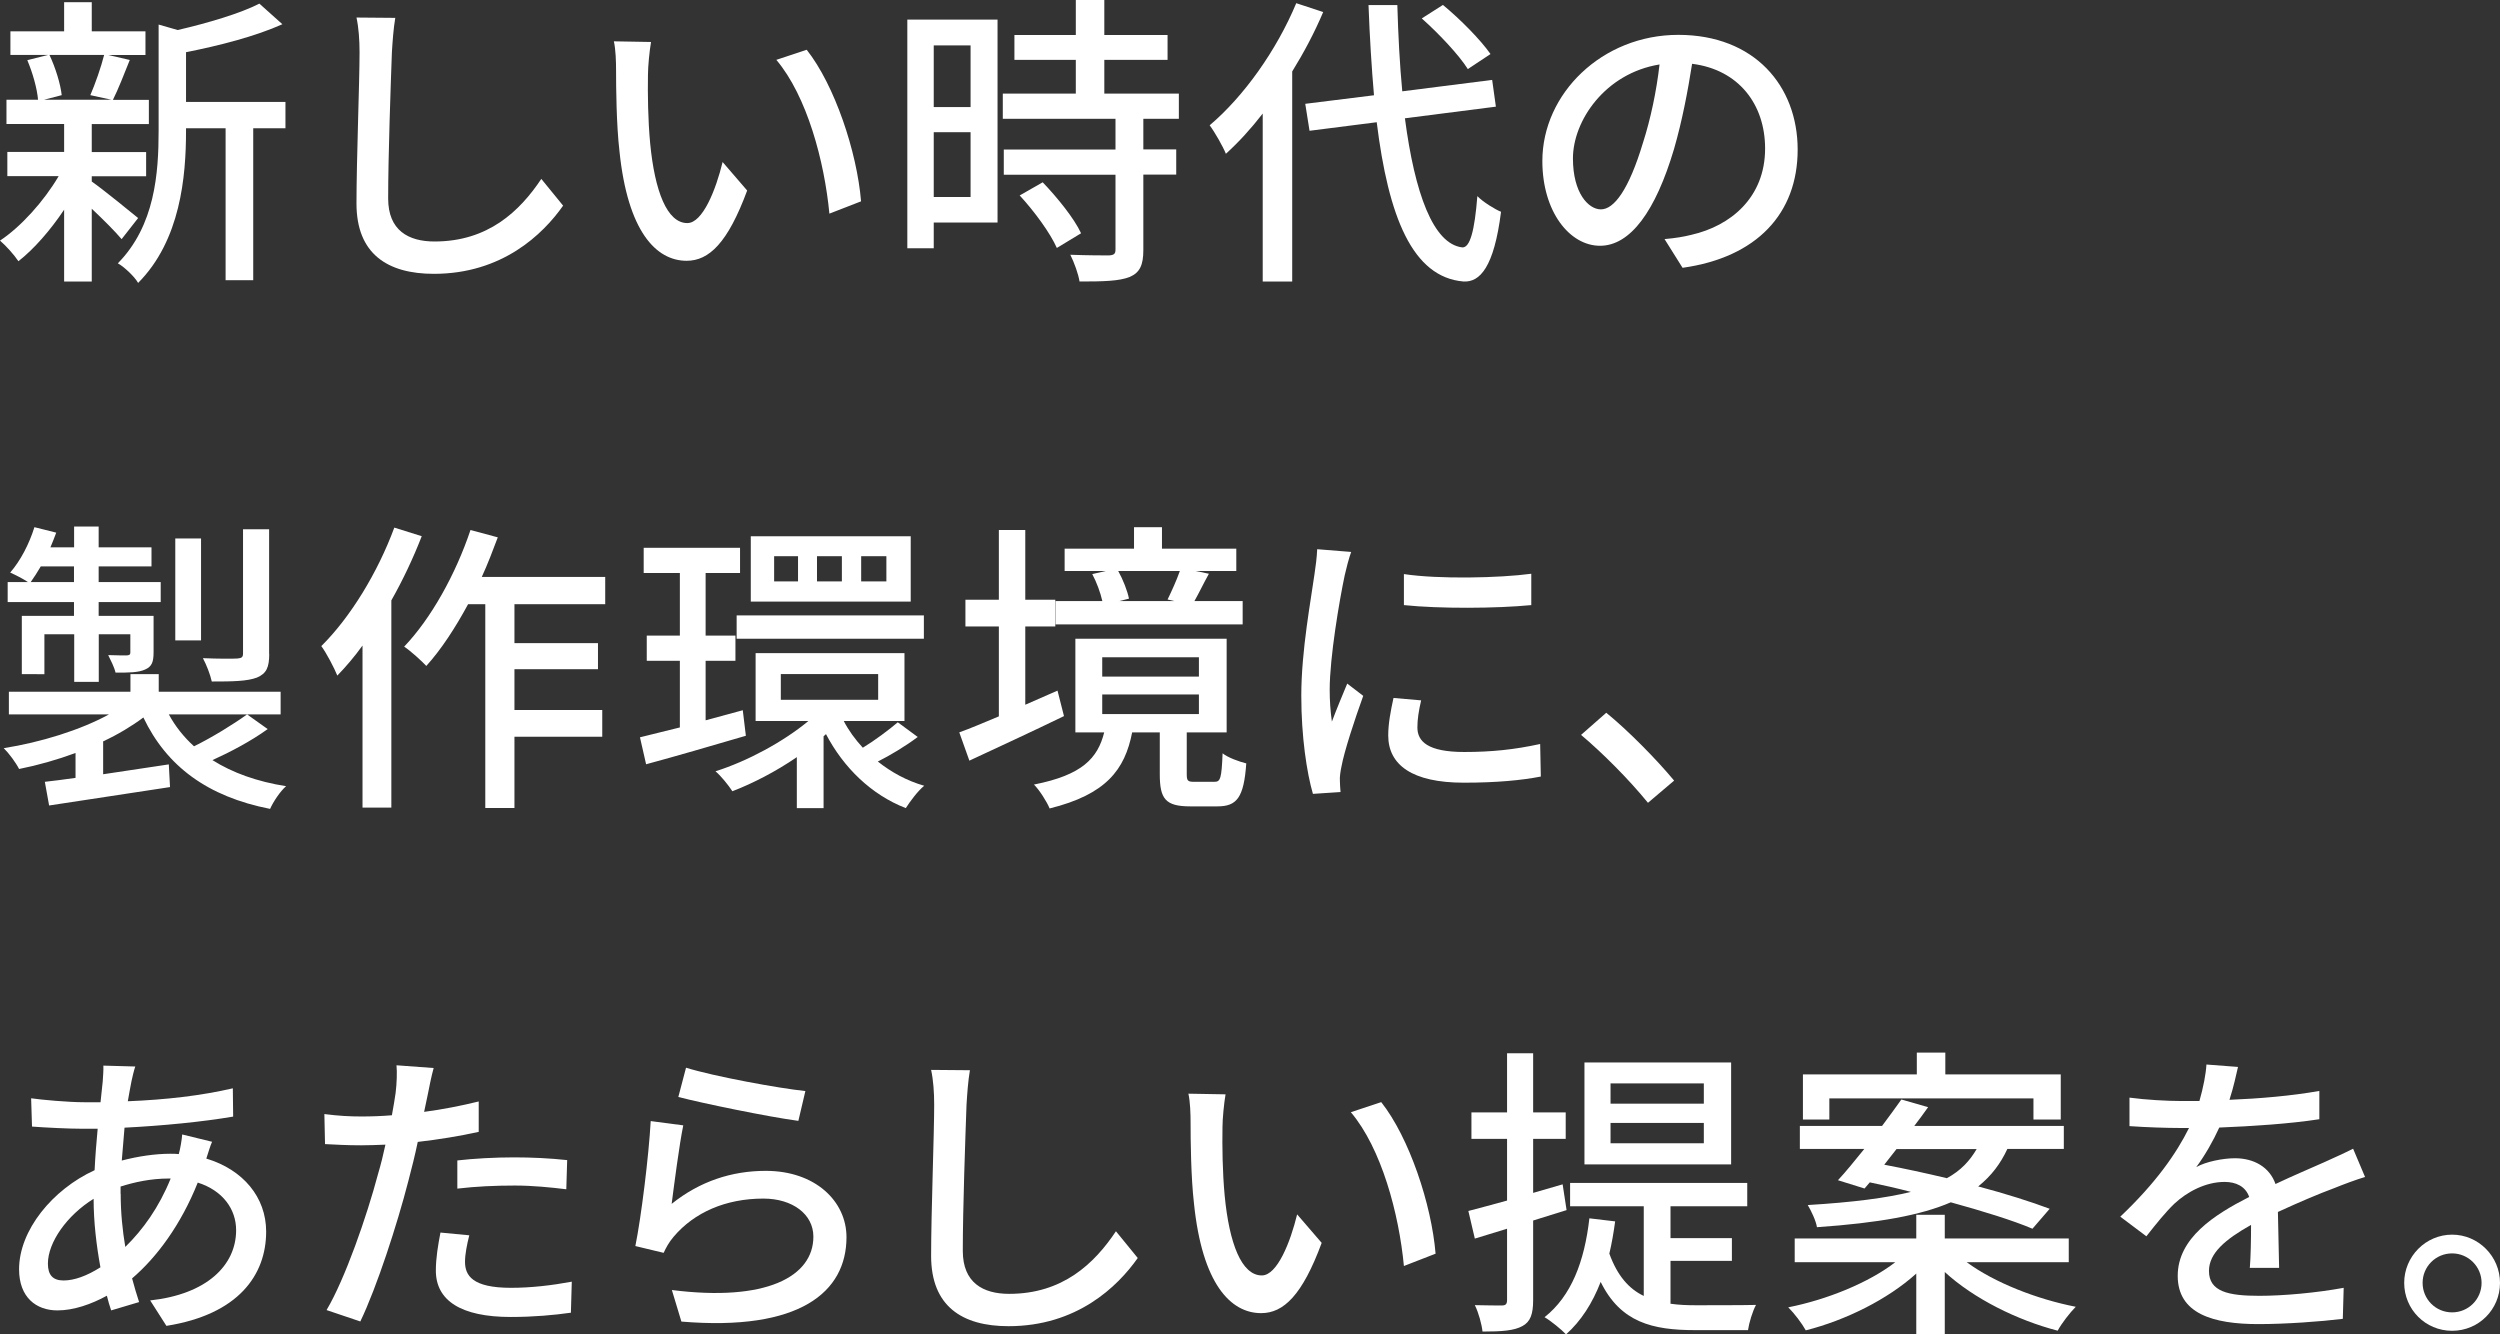
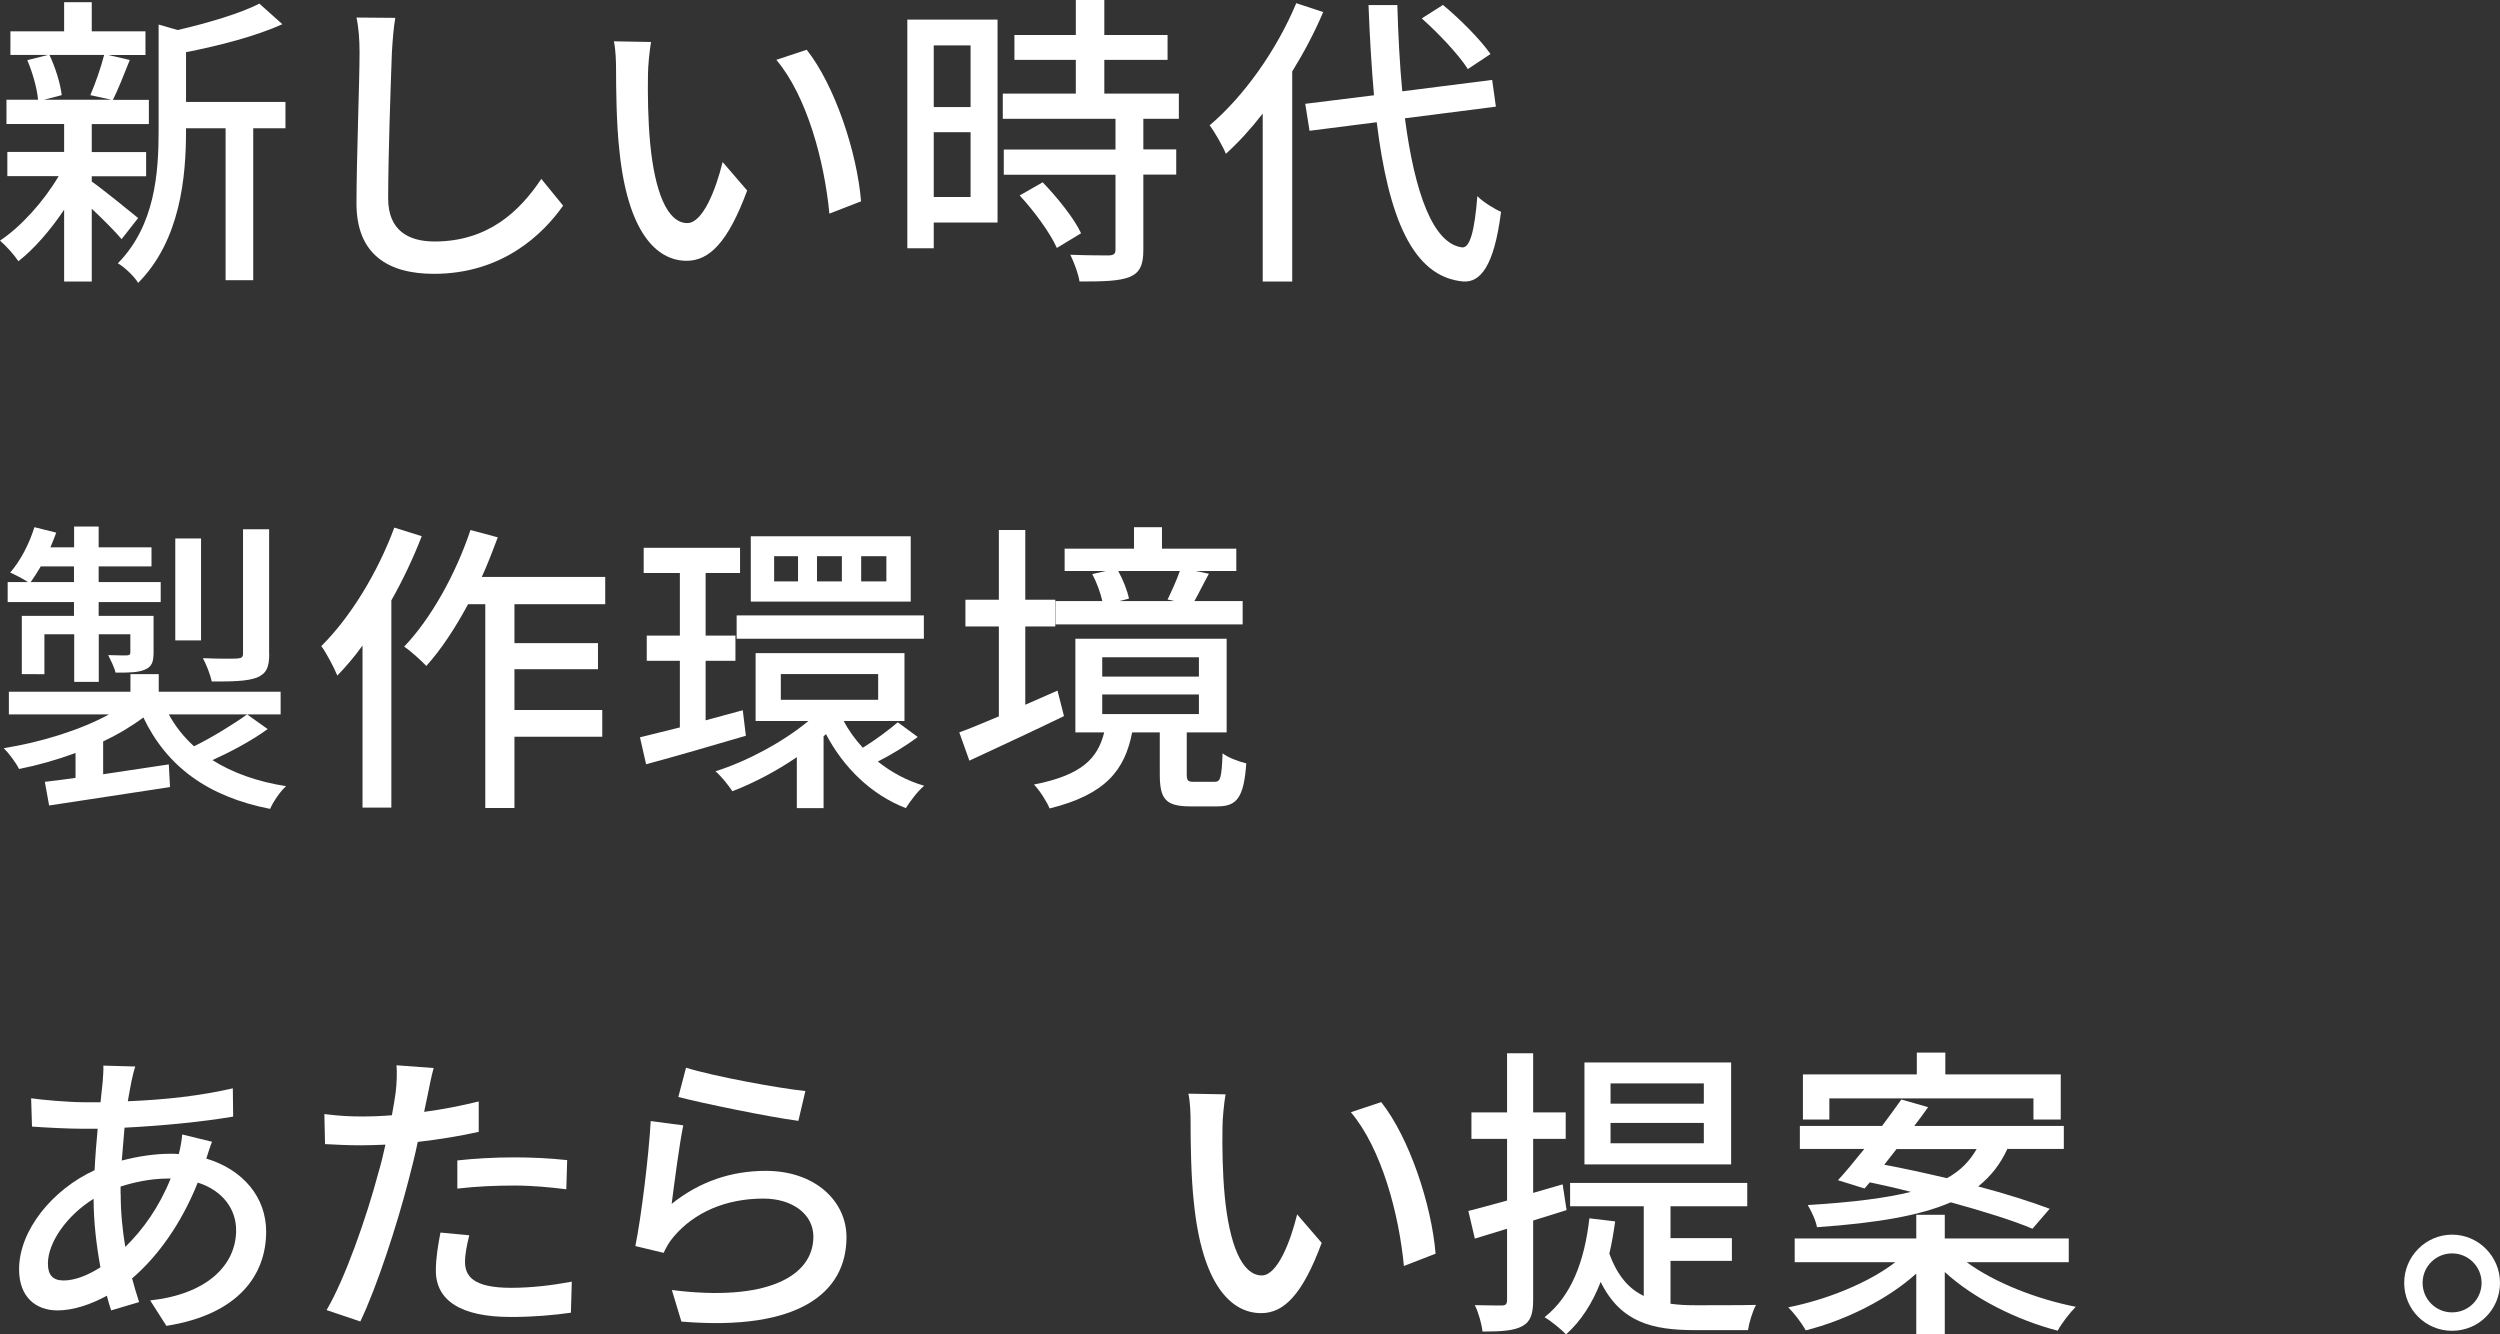
<svg xmlns="http://www.w3.org/2000/svg" id="_イヤー_2" viewBox="0 0 228.06 121.73">
  <rect x="0" y="0" width="228.06" height="121.73" fill="#333333" stroke="none" />
  <defs>
    <style>.cls-1{fill:#fff;}</style>
  </defs>
  <g id="_ャッチA">
    <path class="cls-1" d="M11.09,21.81c-.56-.67-1.68-1.79-2.72-2.77v6.64h-2.52v-6.55c-1.26,1.88-2.74,3.58-4.17,4.7-.39-.59-1.15-1.43-1.68-1.88,1.9-1.26,4-3.58,5.35-5.88H.67v-2.21H5.85v-2.55H.59v-2.21H3.47c-.08-1.01-.5-2.49-.98-3.61l1.9-.48H.95V2.86H5.85V.2h2.52V2.86h4.9v2.16h-3.39l1.96,.45c-.53,1.32-1.06,2.69-1.54,3.64h3.28v2.21h-5.21v2.55h4.96v2.21h-4.96v.48c1.01,.7,3.58,2.8,4.23,3.33l-1.51,1.93ZM4.51,5.01c.56,1.18,1.01,2.66,1.12,3.67l-1.62,.42h6.16l-1.93-.42c.45-1.04,.98-2.55,1.26-3.67H4.51Zm21.53,6.69h-2.94v13.86h-2.52V11.7h-3.61v.25c0,4.14-.5,9.97-4.37,13.86-.31-.56-1.26-1.46-1.85-1.79,3.39-3.44,3.72-8.23,3.72-12.1V2.24l1.74,.5c2.74-.64,5.71-1.51,7.45-2.41l2.1,1.88c-2.41,1.09-5.77,1.96-8.79,2.55v4.54h9.07v2.41Z" />
    <path class="cls-1" d="M36.06,1.62c-.17,1.01-.25,2.18-.31,3.16-.11,3.08-.34,9.46-.34,13.33,0,2.91,1.85,3.92,4.23,3.92,4.87,0,7.76-2.74,9.74-5.71l1.99,2.44c-1.85,2.63-5.57,6.22-11.79,6.22-4.23,0-7.06-1.82-7.06-6.41,0-3.95,.28-11.09,.28-13.78,0-1.15-.08-2.27-.28-3.19l3.53,.03Z" />
    <path class="cls-1" d="M59.11,6.83c-.03,1.74,0,4.09,.2,6.24,.42,4.37,1.54,7.28,3.39,7.28,1.4,0,2.6-3.02,3.22-5.57l2.24,2.6c-1.76,4.76-3.47,6.41-5.52,6.41-2.8,0-5.38-2.69-6.13-10-.28-2.44-.31-5.74-.31-7.42,0-.7-.03-1.85-.2-2.6l3.39,.06c-.14,.81-.28,2.24-.28,3Zm19.43,11.54l-2.88,1.12c-.45-4.76-2.04-10.72-4.84-14.03l2.77-.92c2.55,3.22,4.59,9.32,4.96,13.83Z" />
    <path class="cls-1" d="M91,20.3h-5.82v2.35h-2.41V1.79h8.23V20.3Zm-5.82-16.16v5.63h3.36V4.14h-3.36Zm3.36,13.83v-5.91h-3.36v5.91h3.36Zm15.76-7.14v2.8h3v2.3h-3v6.89c0,1.34-.31,2.04-1.23,2.44-.98,.39-2.41,.42-4.59,.42-.11-.7-.48-1.71-.84-2.44,1.57,.06,3.11,.06,3.53,.06,.45-.03,.59-.14,.59-.53v-6.83h-10.19v-2.3h10.19v-2.8h-10.28v-2.3h6.66v-3.08h-5.6V3.19h5.6V0h2.6V3.19h5.77v2.27h-5.77v3.08h6.8v2.3h-3.25Zm-9.18,5.8c1.34,1.4,2.88,3.3,3.5,4.65l-2.21,1.34c-.59-1.34-2.04-3.33-3.39-4.79l2.1-1.2Z" />
    <path class="cls-1" d="M120.71,1.09c-.78,1.85-1.76,3.7-2.83,5.43V25.68h-2.69V10.36c-1.06,1.37-2.18,2.6-3.36,3.67-.25-.64-1.04-2.02-1.48-2.6,3.11-2.63,6.1-6.83,7.9-11.14l2.46,.81Zm7.45,9.69c.9,6.86,2.58,11.48,5.24,11.79,.7,.03,1.12-1.51,1.37-4.68,.5,.53,1.65,1.23,2.16,1.43-.64,5.07-1.93,6.44-3.42,6.36-4.68-.39-6.86-5.94-7.92-14.53l-6.13,.78-.39-2.46,6.27-.78c-.22-2.55-.39-5.29-.5-8.23h2.63c.08,2.8,.22,5.46,.45,7.87l8.2-1.04,.34,2.44-8.29,1.06Zm5.74-4.48c-.81-1.29-2.63-3.22-4.2-4.62l1.93-1.23c1.6,1.32,3.44,3.19,4.34,4.48l-2.07,1.37Z" />
-     <path class="cls-1" d="M151.84,21.81c.98-.08,1.79-.22,2.46-.39,3.56-.81,6.72-3.39,6.72-7.87,0-4.03-2.41-7.2-6.66-7.73-.39,2.49-.9,5.18-1.65,7.78-1.68,5.66-3.98,8.82-6.75,8.82s-5.26-3.11-5.26-7.73c0-6.16,5.46-11.51,12.4-11.51s10.89,4.65,10.89,10.47-3.72,9.83-10.5,10.78l-1.65-2.63Zm-1.96-8.79c.7-2.18,1.23-4.7,1.51-7.14-4.98,.81-7.9,5.15-7.9,8.57,0,3.19,1.43,4.65,2.55,4.65,1.2,0,2.55-1.79,3.84-6.08Z" />
    <path class="cls-1" d="M24.42,66.51c-1.51,1.09-3.42,2.1-5.04,2.83,1.82,1.15,4.06,1.96,6.72,2.38-.53,.45-1.18,1.43-1.46,2.07-5.71-1.12-9.44-3.89-11.56-8.34-1.04,.78-2.3,1.54-3.67,2.18v3c1.9-.28,3.98-.59,5.99-.9l.11,2.07c-3.92,.59-8.06,1.23-11.03,1.68l-.39-2.16c.81-.08,1.76-.22,2.8-.36v-2.27c-1.68,.62-3.44,1.12-5.15,1.46-.28-.56-.92-1.43-1.4-1.9,3.36-.53,7-1.65,9.6-3.08H.81v-2.07H11.9v-1.6h2.58v1.6h11.12v2.07H15.4c.59,1.09,1.37,2.07,2.3,2.91,1.65-.81,3.61-2.02,4.84-2.91l1.88,1.34ZM6.75,54.92H.7v-1.82h1.85c-.45-.31-1.18-.67-1.62-.87,.95-1.09,1.74-2.63,2.21-4.14l1.99,.5c-.17,.45-.34,.9-.53,1.34h2.16v-1.9h2.24v1.9h4.82v1.74h-4.82v1.43h5.66v1.82h-5.66v1.26h5.01v3.3c0,.9-.14,1.32-.78,1.6-.62,.28-1.48,.28-2.69,.28-.11-.5-.45-1.15-.67-1.6,.81,.03,1.46,.03,1.71,.03,.25-.03,.31-.08,.31-.28v-1.65h-2.88v4.34h-2.24v-4.34h-2.72v3.64H1.99v-5.32H6.75v-1.26Zm0-1.82v-1.43H3.72c-.31,.53-.62,1.01-.92,1.43h3.95Zm11.59,5.32h-2.35v-9.3h2.35v9.3Zm6.22,1.23c0,1.23-.25,1.79-1.12,2.16-.9,.34-2.21,.36-4.12,.36-.14-.64-.48-1.51-.81-2.13,1.4,.06,2.74,.06,3.16,.03,.39-.03,.5-.14,.5-.45v-11.34h2.38v11.37Z" />
    <path class="cls-1" d="M38.47,48.92c-.76,1.96-1.71,3.98-2.77,5.85v18.9h-2.63v-14.78c-.73,1.01-1.51,1.93-2.3,2.74-.25-.64-1.01-2.1-1.46-2.69,2.66-2.63,5.15-6.72,6.66-10.81l2.49,.78Zm8.46,6.19v3.56h7.62v2.38h-7.62v3.72h8.01v2.44h-8.01v6.5h-2.66v-18.59h-1.57c-1.18,2.18-2.46,4.14-3.81,5.63-.42-.45-1.43-1.37-2.02-1.76,2.46-2.58,4.7-6.61,6.05-10.64l2.49,.67c-.45,1.2-.92,2.44-1.46,3.61h11.26v2.49h-8.29Z" />
    <path class="cls-1" d="M68.04,67.12c-3.14,.92-6.5,1.9-9.1,2.6l-.56-2.46c1.04-.25,2.3-.56,3.64-.9v-6.08h-3.02v-2.3h3.02v-5.71h-3.3v-2.3h8.79v2.3h-3.14v5.71h2.72v2.3h-2.72v5.43c1.12-.31,2.27-.62,3.39-.92l.28,2.32Zm15.68,.11c-1.12,.84-2.52,1.68-3.64,2.24,1.23,.98,2.66,1.76,4.23,2.21-.59,.48-1.29,1.43-1.68,2.04-3.16-1.23-5.68-3.7-7.28-6.75l-.22,.2v6.55h-2.44v-4.65c-1.88,1.29-3.98,2.38-5.88,3.11-.34-.53-1.04-1.4-1.54-1.82,2.91-.92,6.19-2.69,8.48-4.59h-4.82v-6.19h13.58v6.19h-5.54c.45,.87,1.04,1.68,1.74,2.44,1.06-.64,2.41-1.65,3.19-2.32l1.82,1.34Zm-16.52-11.09h17.08v2.13h-17.08v-2.13Zm15.88-1.26h-14.59v-5.96h14.59v5.96Zm-10.28-4.14h-2.18v2.3h2.18v-2.3Zm-1.57,13.1h8.88v-2.35h-8.88v2.35Zm5.57-13.1h-2.27v2.3h2.27v-2.3Zm4.06,0h-2.3v2.3h2.3v-2.3Z" />
    <path class="cls-1" d="M97.05,65.33c-2.94,1.43-6.16,2.91-8.62,4.06l-.92-2.58c1.01-.36,2.27-.9,3.61-1.46v-8.2h-3.05v-2.44h3.05v-6.36h2.41v6.36h2.74v2.44h-2.74v7.14l2.94-1.29,.59,2.32Zm13.75,5.99c.53,0,.64-.31,.73-2.6,.48,.39,1.51,.76,2.16,.92-.22,3.14-.87,3.92-2.63,3.92h-2.49c-2.27,0-2.77-.7-2.77-2.94v-3.81h-2.52c-.67,3.42-2.38,5.66-7.53,6.94-.25-.62-.95-1.71-1.43-2.18,4.42-.87,5.82-2.41,6.41-4.76h-2.63v-8.54h13.8v8.54h-3.64v3.78c0,.64,.08,.73,.7,.73h1.85Zm2.55-14.36h-17.05v-2.13h4.26c-.17-.76-.53-1.74-.92-2.46l1.23-.28h-3.75v-2.04h6.33v-1.96h2.55v1.96h6.78v2.04h-3.7l1.2,.25c-.5,.9-.92,1.79-1.32,2.49h4.4v2.13Zm-12.8,4.76h8.82v-1.76h-8.82v1.76Zm0,3.42h8.82v-1.79h-8.82v1.79Zm1.46-13.05c.45,.81,.84,1.82,.98,2.52l-.87,.22h5.01l-.62-.14c.36-.73,.84-1.79,1.12-2.6h-5.63Z" />
-     <path class="cls-1" d="M123.26,50.35c-.2,.53-.48,1.62-.59,2.13-.48,2.27-1.37,7.48-1.37,10.44,0,.98,.06,1.9,.2,2.91,.42-1.12,.98-2.46,1.4-3.47l1.46,1.12c-.76,2.1-1.74,5.07-1.99,6.47-.08,.36-.17,.95-.14,1.26,0,.28,.03,.7,.06,1.04l-2.52,.17c-.56-1.93-1.06-5.21-1.06-8.96,0-4.14,.9-8.85,1.2-11.06,.11-.7,.22-1.57,.25-2.3l3.11,.25Zm6.38,13.55c-.22,.95-.34,1.71-.34,2.46,0,1.26,.92,2.24,4.28,2.24,2.49,0,4.59-.22,6.92-.73l.06,2.97c-1.74,.34-4.03,.56-7.03,.56-4.7,0-6.89-1.62-6.89-4.31,0-1.09,.22-2.21,.48-3.42l2.52,.22Zm10.05-11.56v2.86c-3.16,.31-8.4,.34-11.62,0v-2.83c3.16,.48,8.74,.36,11.62-.03Z" />
-     <path class="cls-1" d="M150.33,73.23c-1.76-2.16-4.14-4.54-6.1-6.19l2.3-2.02c1.99,1.62,4.59,4.26,6.19,6.19l-2.38,2.02Z" />
    <path class="cls-1" d="M19.35,104.15c-.17,.36-.36,1.04-.53,1.54,3.36,1.01,5.46,3.53,5.46,6.66,0,3.95-2.52,7.56-9.1,8.6l-1.48-2.32c5.15-.56,7.84-3.19,7.84-6.41,0-1.9-1.2-3.61-3.5-4.34-1.54,3.86-3.75,6.83-5.99,8.74,.2,.76,.42,1.48,.64,2.16l-2.55,.76c-.14-.42-.28-.87-.39-1.34-1.43,.78-3.02,1.34-4.51,1.34-1.93,0-3.5-1.18-3.5-3.75,0-3.56,3.05-7.28,6.89-9.04,.06-1.29,.17-2.58,.28-3.78h-1.34c-1.32,0-3.47-.11-4.65-.2l-.08-2.58c.95,.14,3.39,.36,4.82,.36h1.51l.2-1.88c.03-.48,.08-1.06,.06-1.46l2.91,.08c-.14,.42-.25,.92-.34,1.32-.11,.53-.22,1.18-.34,1.85,3.47-.14,6.64-.5,9.58-1.18l.03,2.58c-2.8,.48-6.5,.84-9.91,1.01-.08,.95-.17,1.96-.25,3,1.48-.39,3.05-.62,4.42-.62,.28,0,.53,0,.78,.03,.14-.5,.28-1.32,.31-1.79l2.74,.67Zm-10.19,11.45c-.36-1.96-.62-4.12-.62-6.24-2.44,1.51-4.17,3.98-4.17,5.91,0,1.04,.45,1.54,1.43,1.54s2.13-.42,3.36-1.2Zm1.85-6.69c0,1.74,.17,3.36,.42,4.84,1.6-1.57,3.05-3.56,4.14-6.24h-.17c-1.68,0-3.16,.34-4.4,.73v.67Z" />
    <path class="cls-1" d="M43.68,103.25c-1.74,.39-3.67,.7-5.57,.92-.25,1.2-.56,2.44-.87,3.61-1.01,3.92-2.86,9.63-4.37,12.77l-3.08-1.04c1.68-2.83,3.67-8.54,4.7-12.43,.25-.84,.48-1.76,.67-2.66-.78,.03-1.51,.06-2.21,.06-1.29,0-2.3-.06-3.3-.11l-.06-2.74c1.34,.17,2.32,.22,3.39,.22,.87,0,1.79-.03,2.77-.11,.14-.81,.28-1.54,.34-2.04,.11-.9,.14-1.9,.08-2.52l3.39,.25c-.2,.7-.42,1.82-.53,2.38l-.34,1.62c1.68-.22,3.39-.56,4.98-.95v2.77Zm-.87,9.44c-.22,.87-.39,1.74-.39,2.41,0,1.26,.67,2.38,4.2,2.38,1.82,0,3.72-.22,5.54-.56l-.08,2.83c-1.54,.22-3.39,.39-5.49,.39-4.51,0-6.83-1.48-6.83-4.23,0-1.15,.2-2.32,.42-3.47l2.63,.25Zm-1.09-6.83c1.48-.17,3.39-.28,5.18-.28,1.6,0,3.28,.08,4.84,.25l-.08,2.66c-1.4-.17-3.05-.34-4.7-.34-1.82,0-3.53,.08-5.24,.28v-2.58Z" />
    <path class="cls-1" d="M61.26,109.83c2.58-2.07,5.49-3.02,8.6-3.02,4.51,0,7.36,2.77,7.36,6.05,0,5.01-4.26,8.6-15.06,7.7l-.87-2.88c8.57,1.09,12.91-1.2,12.91-4.87,0-2.04-1.9-3.47-4.56-3.47-3.44,0-6.3,1.26-8.18,3.47-.45,.53-.7,1.01-.92,1.48l-2.58-.62c.53-2.6,1.23-8.26,1.4-11.4l2.97,.39c-.36,1.74-.84,5.46-1.06,7.17Zm1.32-12.43c2.49,.78,8.46,1.88,10.89,2.13l-.64,2.72c-2.72-.36-8.82-1.62-10.95-2.18l.7-2.66Z" />
-     <path class="cls-1" d="M88.48,97.62c-.17,1.01-.25,2.18-.31,3.16-.11,3.08-.34,9.46-.34,13.33,0,2.91,1.85,3.92,4.23,3.92,4.87,0,7.76-2.74,9.74-5.71l1.99,2.44c-1.85,2.63-5.57,6.22-11.79,6.22-4.23,0-7.06-1.82-7.06-6.41,0-3.95,.28-11.09,.28-13.78,0-1.15-.08-2.27-.28-3.19l3.53,.03Z" />
    <path class="cls-1" d="M111.52,102.83c-.03,1.74,0,4.09,.2,6.24,.42,4.37,1.54,7.28,3.39,7.28,1.4,0,2.6-3.02,3.22-5.57l2.24,2.6c-1.76,4.76-3.47,6.41-5.52,6.41-2.8,0-5.38-2.69-6.13-10-.28-2.44-.31-5.74-.31-7.42,0-.7-.03-1.85-.2-2.6l3.39,.06c-.14,.81-.28,2.24-.28,3Zm19.43,11.54l-2.88,1.12c-.45-4.76-2.04-10.72-4.84-14.03l2.77-.92c2.55,3.22,4.59,9.32,4.96,13.83Z" />
    <path class="cls-1" d="M139.86,111.34v7.25c0,1.29-.25,1.99-.98,2.38-.76,.42-1.88,.5-3.64,.5-.06-.62-.36-1.74-.7-2.41,1.12,.03,2.16,.03,2.46,.03,.34,0,.48-.11,.48-.5v-6.5l-2.94,.9-.59-2.52c.98-.25,2.21-.59,3.53-.95v-5.63h-3.25v-2.41h3.25v-5.4h2.38v5.4h2.97v2.41h-2.97v4.93l2.69-.78,.36,2.35-3.05,.95Zm12.52,7.59c.76,.11,1.51,.14,2.32,.14s4.45,0,5.49-.03c-.31,.56-.64,1.65-.73,2.3h-4.82c-3.89,0-6.8-.7-8.62-4.4-.76,1.96-1.79,3.56-3.16,4.79-.39-.42-1.37-1.23-1.96-1.57,2.44-1.93,3.64-5.07,4.09-9.02l2.35,.28c-.14,1.04-.31,2.02-.53,2.94,.73,2.02,1.79,3.22,3.14,3.86v-8.18h-6.72v-2.13h16.16v2.13h-7v2.91h5.6v2.07h-5.6v3.89Zm5.54-12.71h-13.38v-9.3h13.38v9.3Zm-2.49-7.39h-8.51v1.85h8.51v-1.85Zm0,3.61h-8.51v1.85h8.51v-1.85Z" />
    <path class="cls-1" d="M179.42,115.15c2.52,1.85,6.36,3.36,9.94,4.06-.53,.53-1.29,1.51-1.65,2.18-3.67-.95-7.64-2.91-10.3-5.35v5.66h-2.6v-5.52c-2.6,2.35-6.44,4.26-10.08,5.18-.34-.62-1.06-1.57-1.6-2.1,3.53-.7,7.34-2.24,9.77-4.12h-9.18v-2.16h11.09v-2.16h2.6v2.16h11.31v2.16h-9.3Zm-11.76-7.48c.73-.78,1.54-1.79,2.41-2.86h-5.88v-2.1h7.5c.62-.84,1.23-1.65,1.76-2.41l2.44,.7c-.39,.56-.81,1.12-1.26,1.71h13.64v2.1h-5.15c-.62,1.34-1.46,2.46-2.66,3.42,2.52,.67,4.82,1.4,6.52,2.04l-1.57,1.82c-1.79-.76-4.51-1.6-7.45-2.41-2.72,1.18-6.58,1.88-12.21,2.27-.08-.56-.53-1.51-.84-2.02,4.12-.25,7.14-.64,9.41-1.2-1.29-.34-2.55-.62-3.75-.87l-.48,.56-2.44-.76Zm-.78-5.54h-2.41v-4.12h10.39v-1.99h2.6v1.99h10.53v4.12h-2.49v-1.93h-18.62v1.93Zm6.13,2.69c-.36,.48-.76,.95-1.12,1.43,1.79,.34,3.75,.76,5.71,1.23,1.29-.7,2.1-1.6,2.72-2.66h-7.31Z" />
-     <path class="cls-1" d="M205.24,115.63c.08-.95,.11-2.52,.11-3.89-2.35,1.32-3.84,2.58-3.84,4.2,0,1.9,1.79,2.27,4.59,2.27,2.24,0,5.26-.28,7.7-.73l-.08,2.83c-2.02,.25-5.21,.48-7.7,.48-4.14,0-7.36-.95-7.36-4.4s3.33-5.57,6.52-7.2c-.34-.98-1.23-1.37-2.24-1.37-1.74,0-3.42,.9-4.59,1.99-.81,.78-1.62,1.79-2.55,2.97l-2.38-1.79c3.25-3.08,5.12-5.77,6.27-8.09h-.81c-1.15,0-3.08-.06-4.62-.17v-2.6c1.46,.2,3.44,.31,4.76,.31h1.62c.36-1.26,.59-2.46,.64-3.33l2.88,.22c-.17,.73-.39,1.79-.78,3,2.74-.11,5.66-.36,8.2-.81v2.58c-2.72,.42-6.13,.64-9.13,.76-.56,1.23-1.29,2.52-2.1,3.61,.87-.5,2.44-.81,3.53-.81,1.74,0,3.16,.81,3.7,2.35,1.71-.81,3.14-1.4,4.45-1.99,.92-.42,1.74-.78,2.63-1.23l1.09,2.58c-.76,.22-1.96,.67-2.8,1.01-1.43,.53-3.22,1.29-5.15,2.18,.03,1.57,.08,3.78,.11,5.1h-2.69Z" />
    <path class="cls-1" d="M228.06,117.03c0,2.41-1.93,4.37-4.37,4.37s-4.37-1.96-4.37-4.37,1.96-4.4,4.37-4.4,4.37,1.99,4.37,4.4Zm-1.68,0c0-1.48-1.2-2.69-2.69-2.69s-2.69,1.2-2.69,2.69,1.2,2.69,2.69,2.69,2.69-1.2,2.69-2.69Z" />
  </g>
</svg>